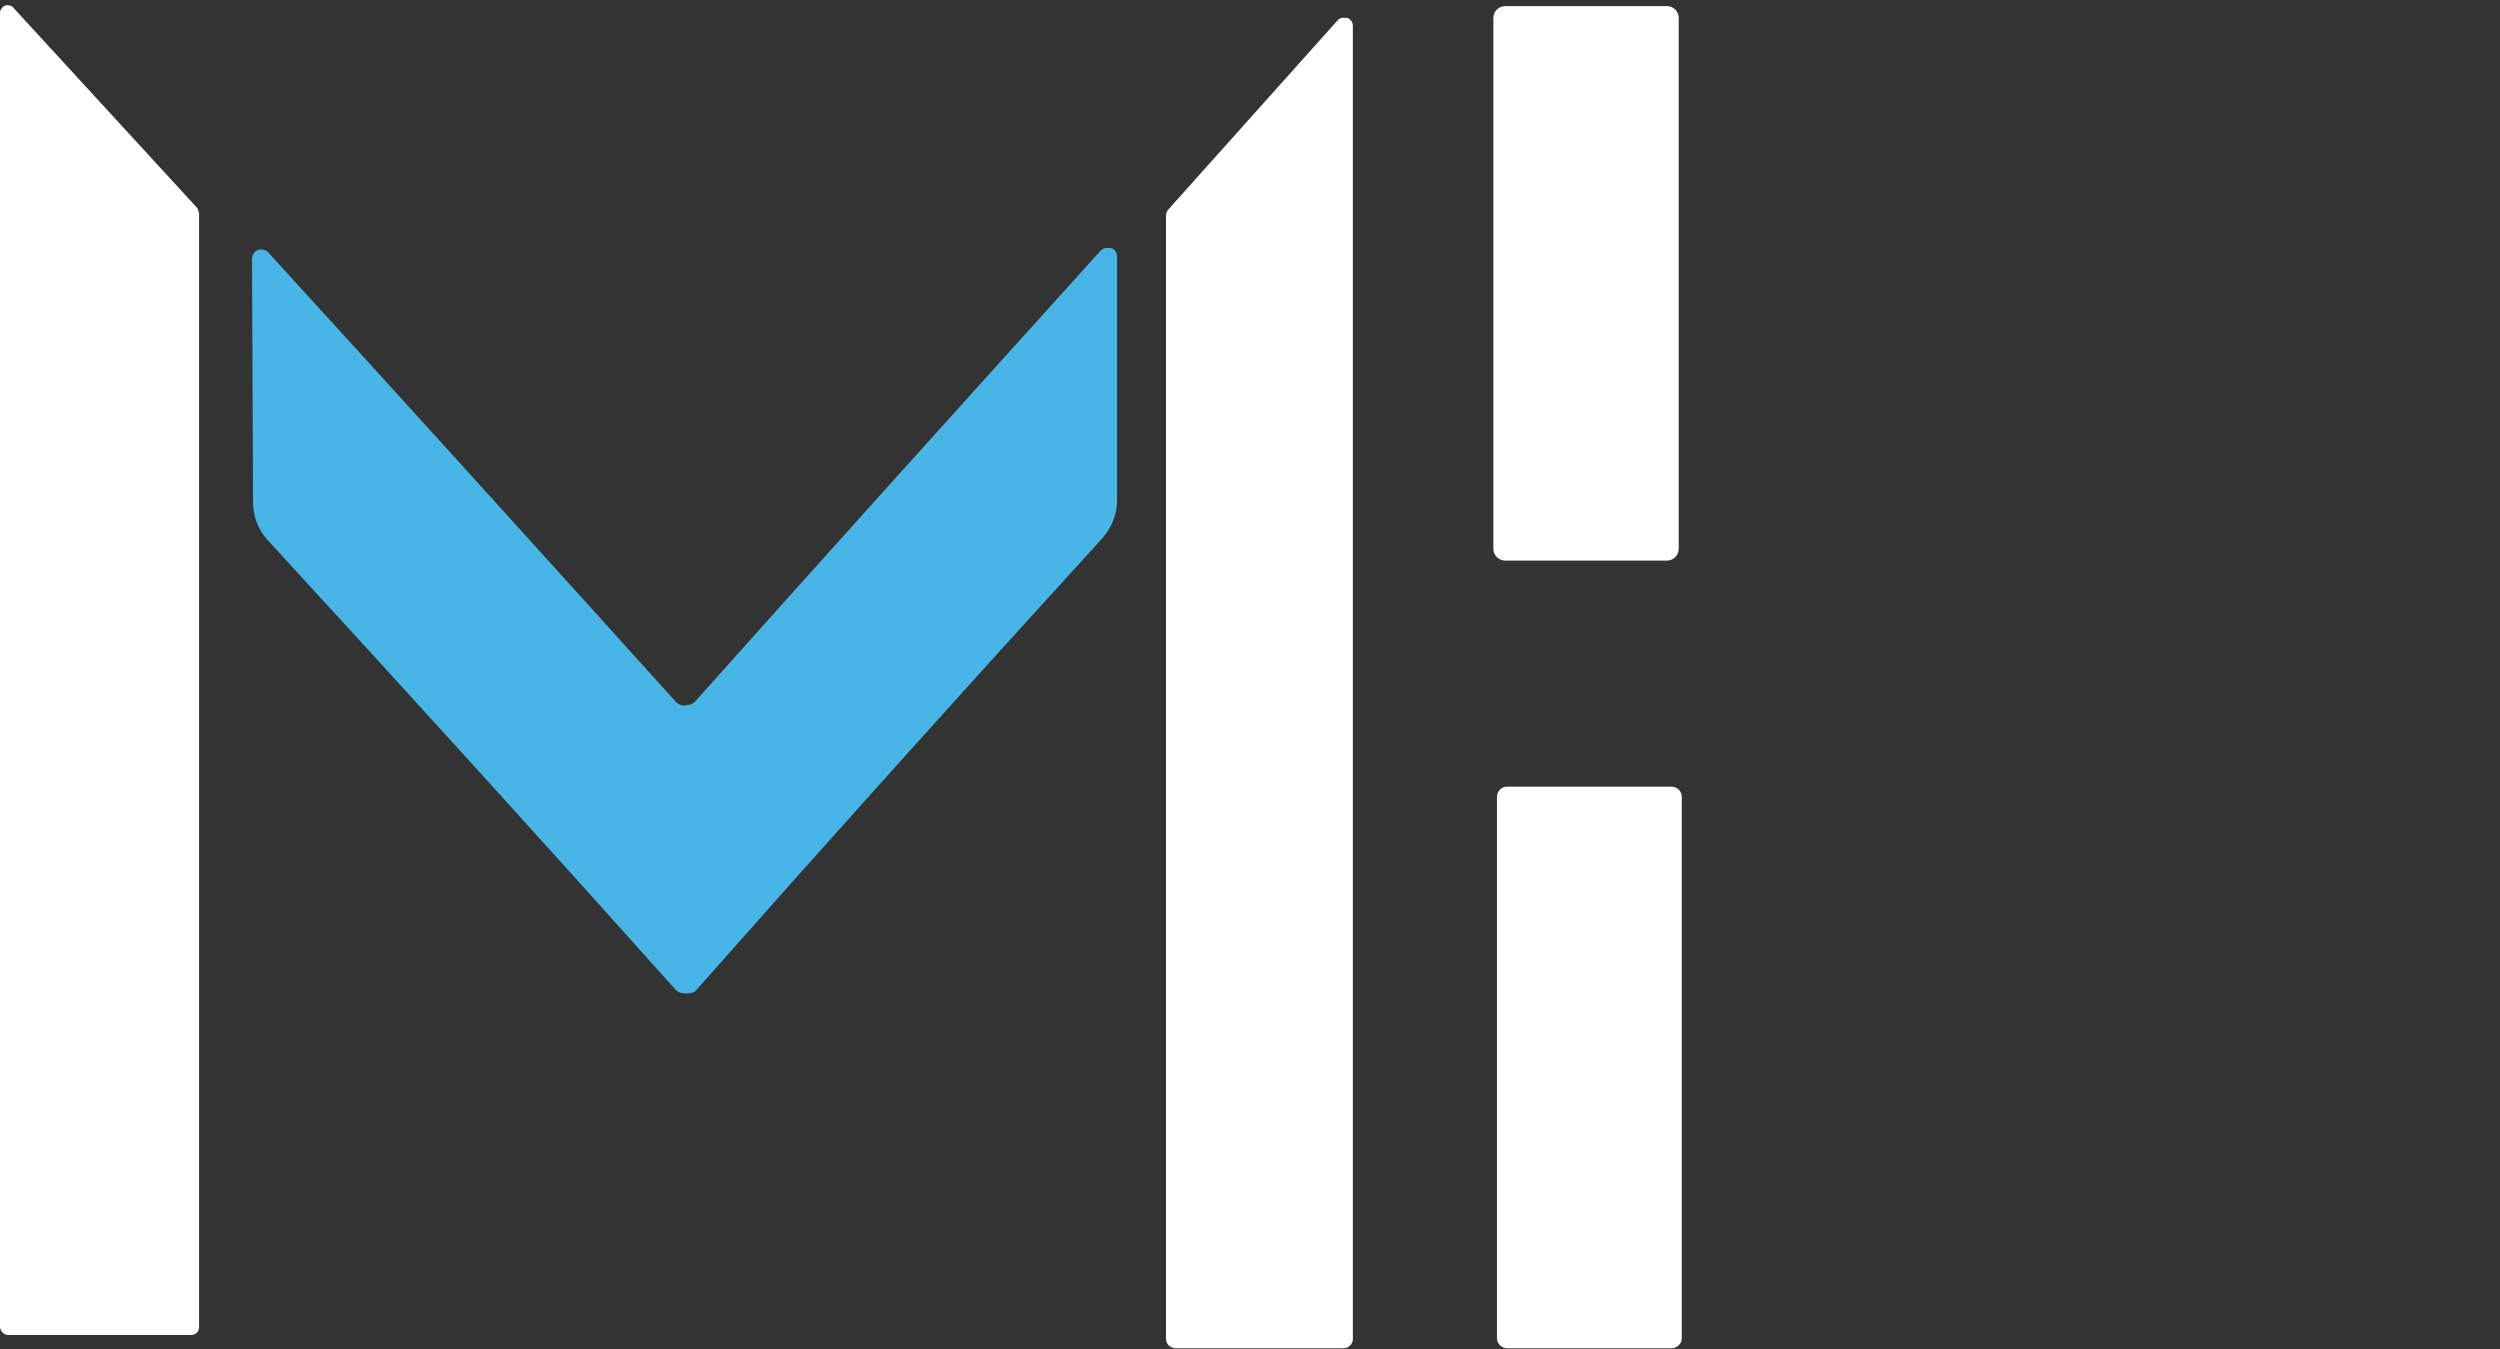
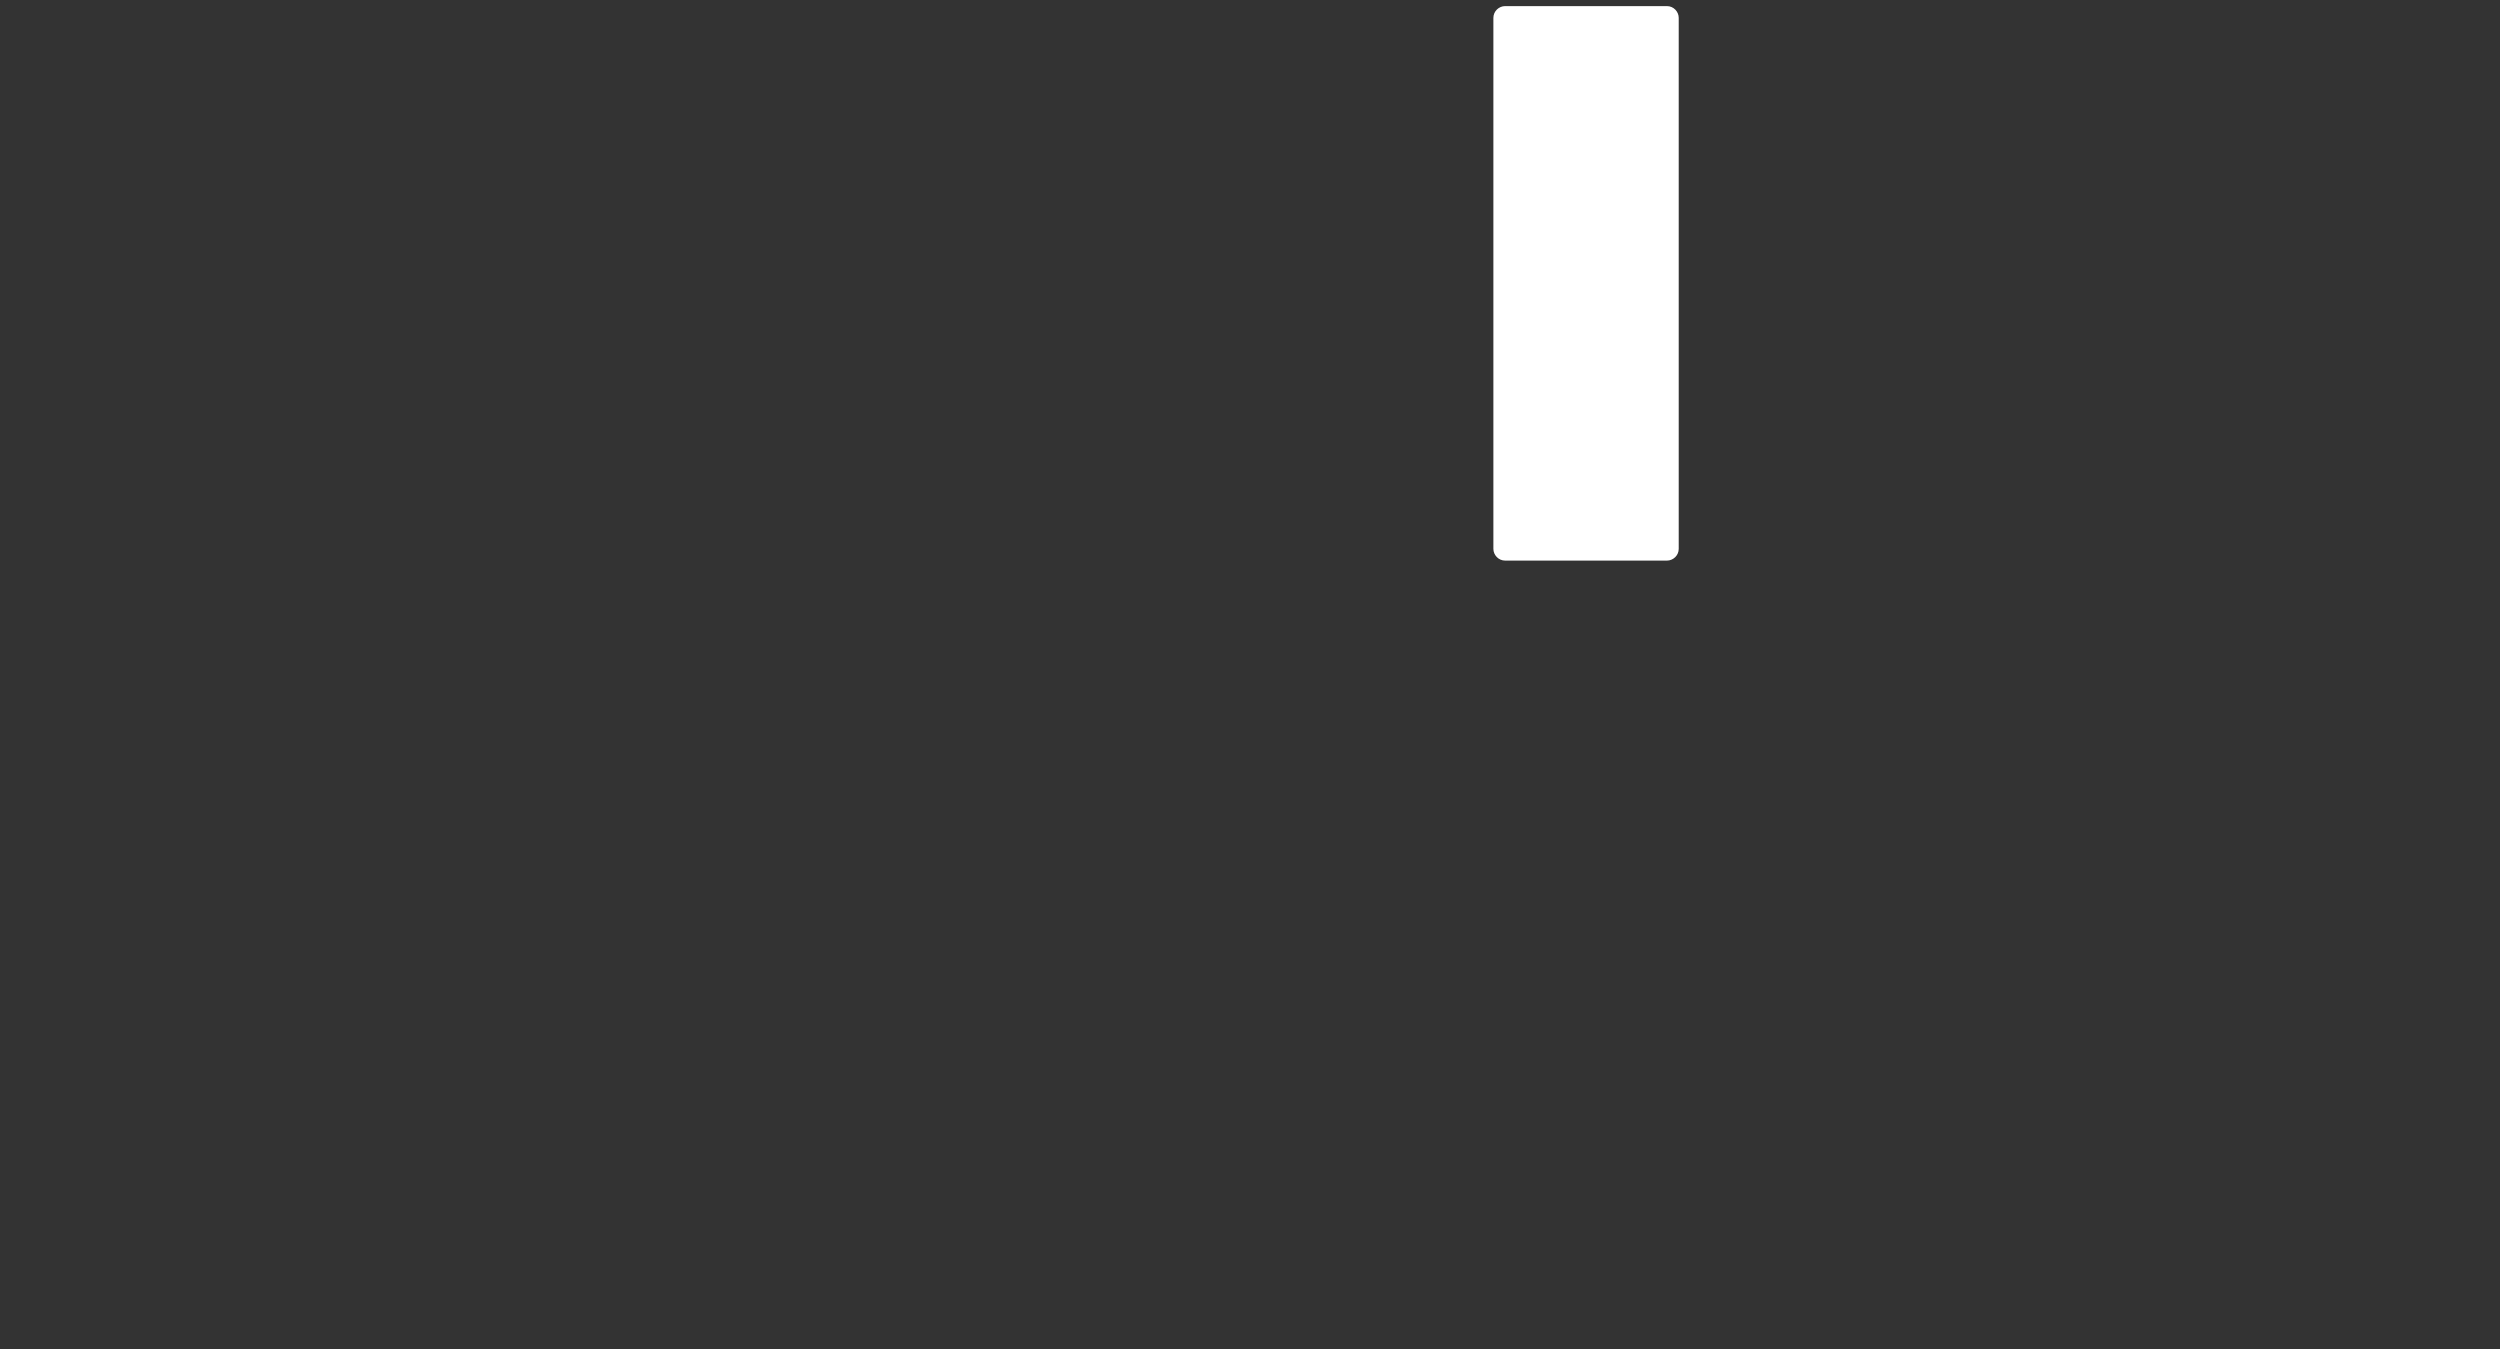
<svg xmlns="http://www.w3.org/2000/svg" id="Layer_1" version="1.1" viewBox="0 0 491 265">
  <rect x="0" y="0" width="491" height="265" fill="#333333" stroke="none" />
  <defs>
    <style>
      .st0 {
        display: none;
        fill: #231f20;
        stroke: #000;
        stroke-miterlimit: 10;
      }

      .st1 {
        fill: #47b6e6;
      }

      .st2 {
        fill: #fff;
      }
    </style>
  </defs>
  <rect class="st0" x="-14" y="-8" width="521" height="287" />
-   <path class="st2" d="M39.1,41.7v218.9c0,.4-.1.8-.4,1.1-.3.3-.7.5-1.1.5H1.6c-.4,0-.8-.2-1.1-.5-.3-.3-.5-.7-.5-1.1V2.6c0-.3,0-.6.3-.9.2-.3.4-.5.7-.6.3-.1.6-.1.9,0,.3,0,.6.2.8.5l35.9,39.1c.3.3.4.7.4,1.1Z" />
  <path class="st2" d="M327.4,1.2h-31.8c-1.2,0-2.3,1-2.3,2.3v104.3c0,1.2,1,2.3,2.3,2.3h31.8c1.2,0,2.3-1,2.3-2.3V3.5c0-1.2-1-2.3-2.3-2.3Z" />
-   <path class="st2" d="M265.7,5.2v257.8c0,.2,0,.5-.2.7,0,.2-.2.4-.4.6-.2.2-.4.3-.6.4-.2,0-.4.1-.7.1h-33.1c-.5-.1-.9-.3-1.2-.6s-.5-.8-.5-1.2V42.3c0-.4.2-.9.5-1.2l33.2-37.1c.2-.3.5-.4.9-.5.3,0,.7,0,1,0,.3.1.6.4.8.6.2.3.3.6.3,1Z" />
-   <path class="st1" d="M134.7,138.5c.8,0,1.4-.3,1.8-.7,25.8-28.9,52.4-58.4,79.6-88.5.3-.3.6-.5,1-.6.4,0,.8,0,1.1,0,.4.1.7.4.9.7.2.3.3.7.3,1.1v47.7c0,2.7-1,5.3-2.8,7.4-27.2,29.8-53.8,59.4-79.9,88.9-.3.4-.9.6-1.9.6s-1.6-.2-2-.6c-26.2-29.3-53-58.8-80.3-88.5-1.8-2-2.8-4.6-2.8-7.4l-.2-47.7c0-.4.1-.8.3-1.1.2-.3.5-.6.9-.7.4-.1.8-.2,1.1,0,.4,0,.7.3,1,.6,27.4,30,54,59.4,80,88.2.4.4,1,.7,1.8.7Z" />
-   <path class="st2" d="M328.3,154.5h-32.3c-1.1,0-2,.9-2,2v106.3c0,1.1.9,2,2,2h32.3c1.1,0,2-.9,2-2v-106.3c0-1.1-.9-2-2-2Z" />
</svg>